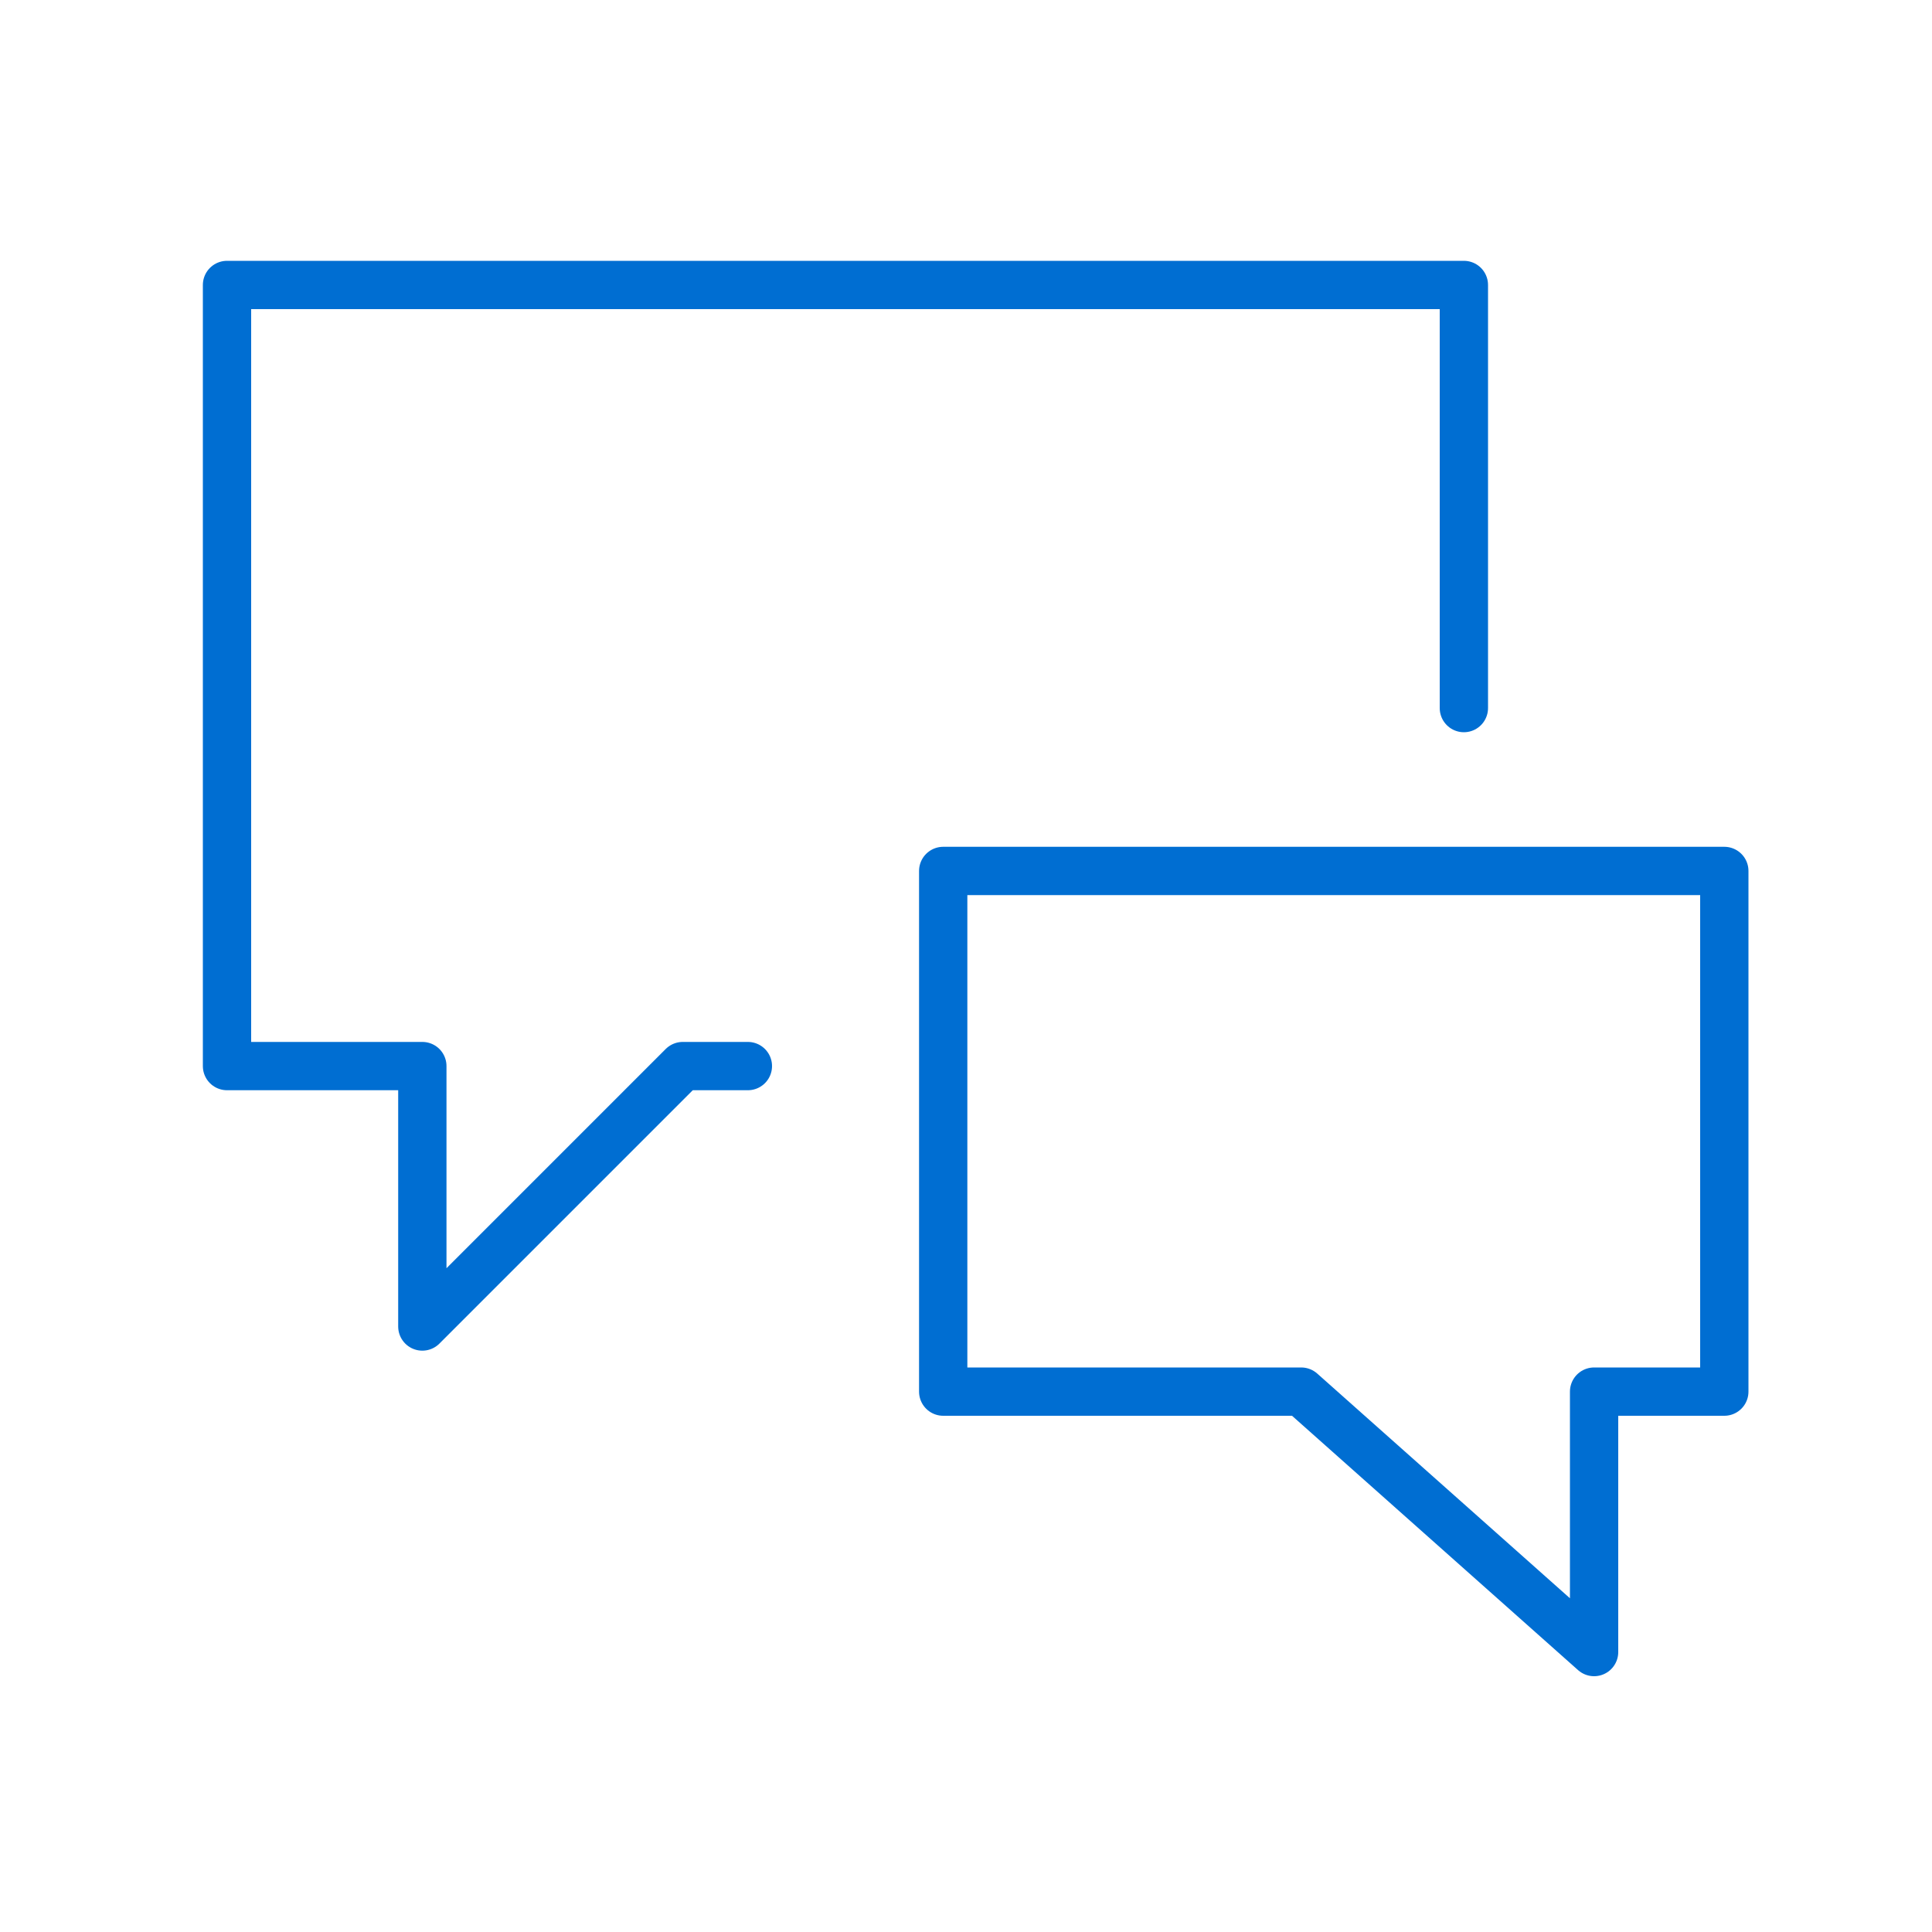
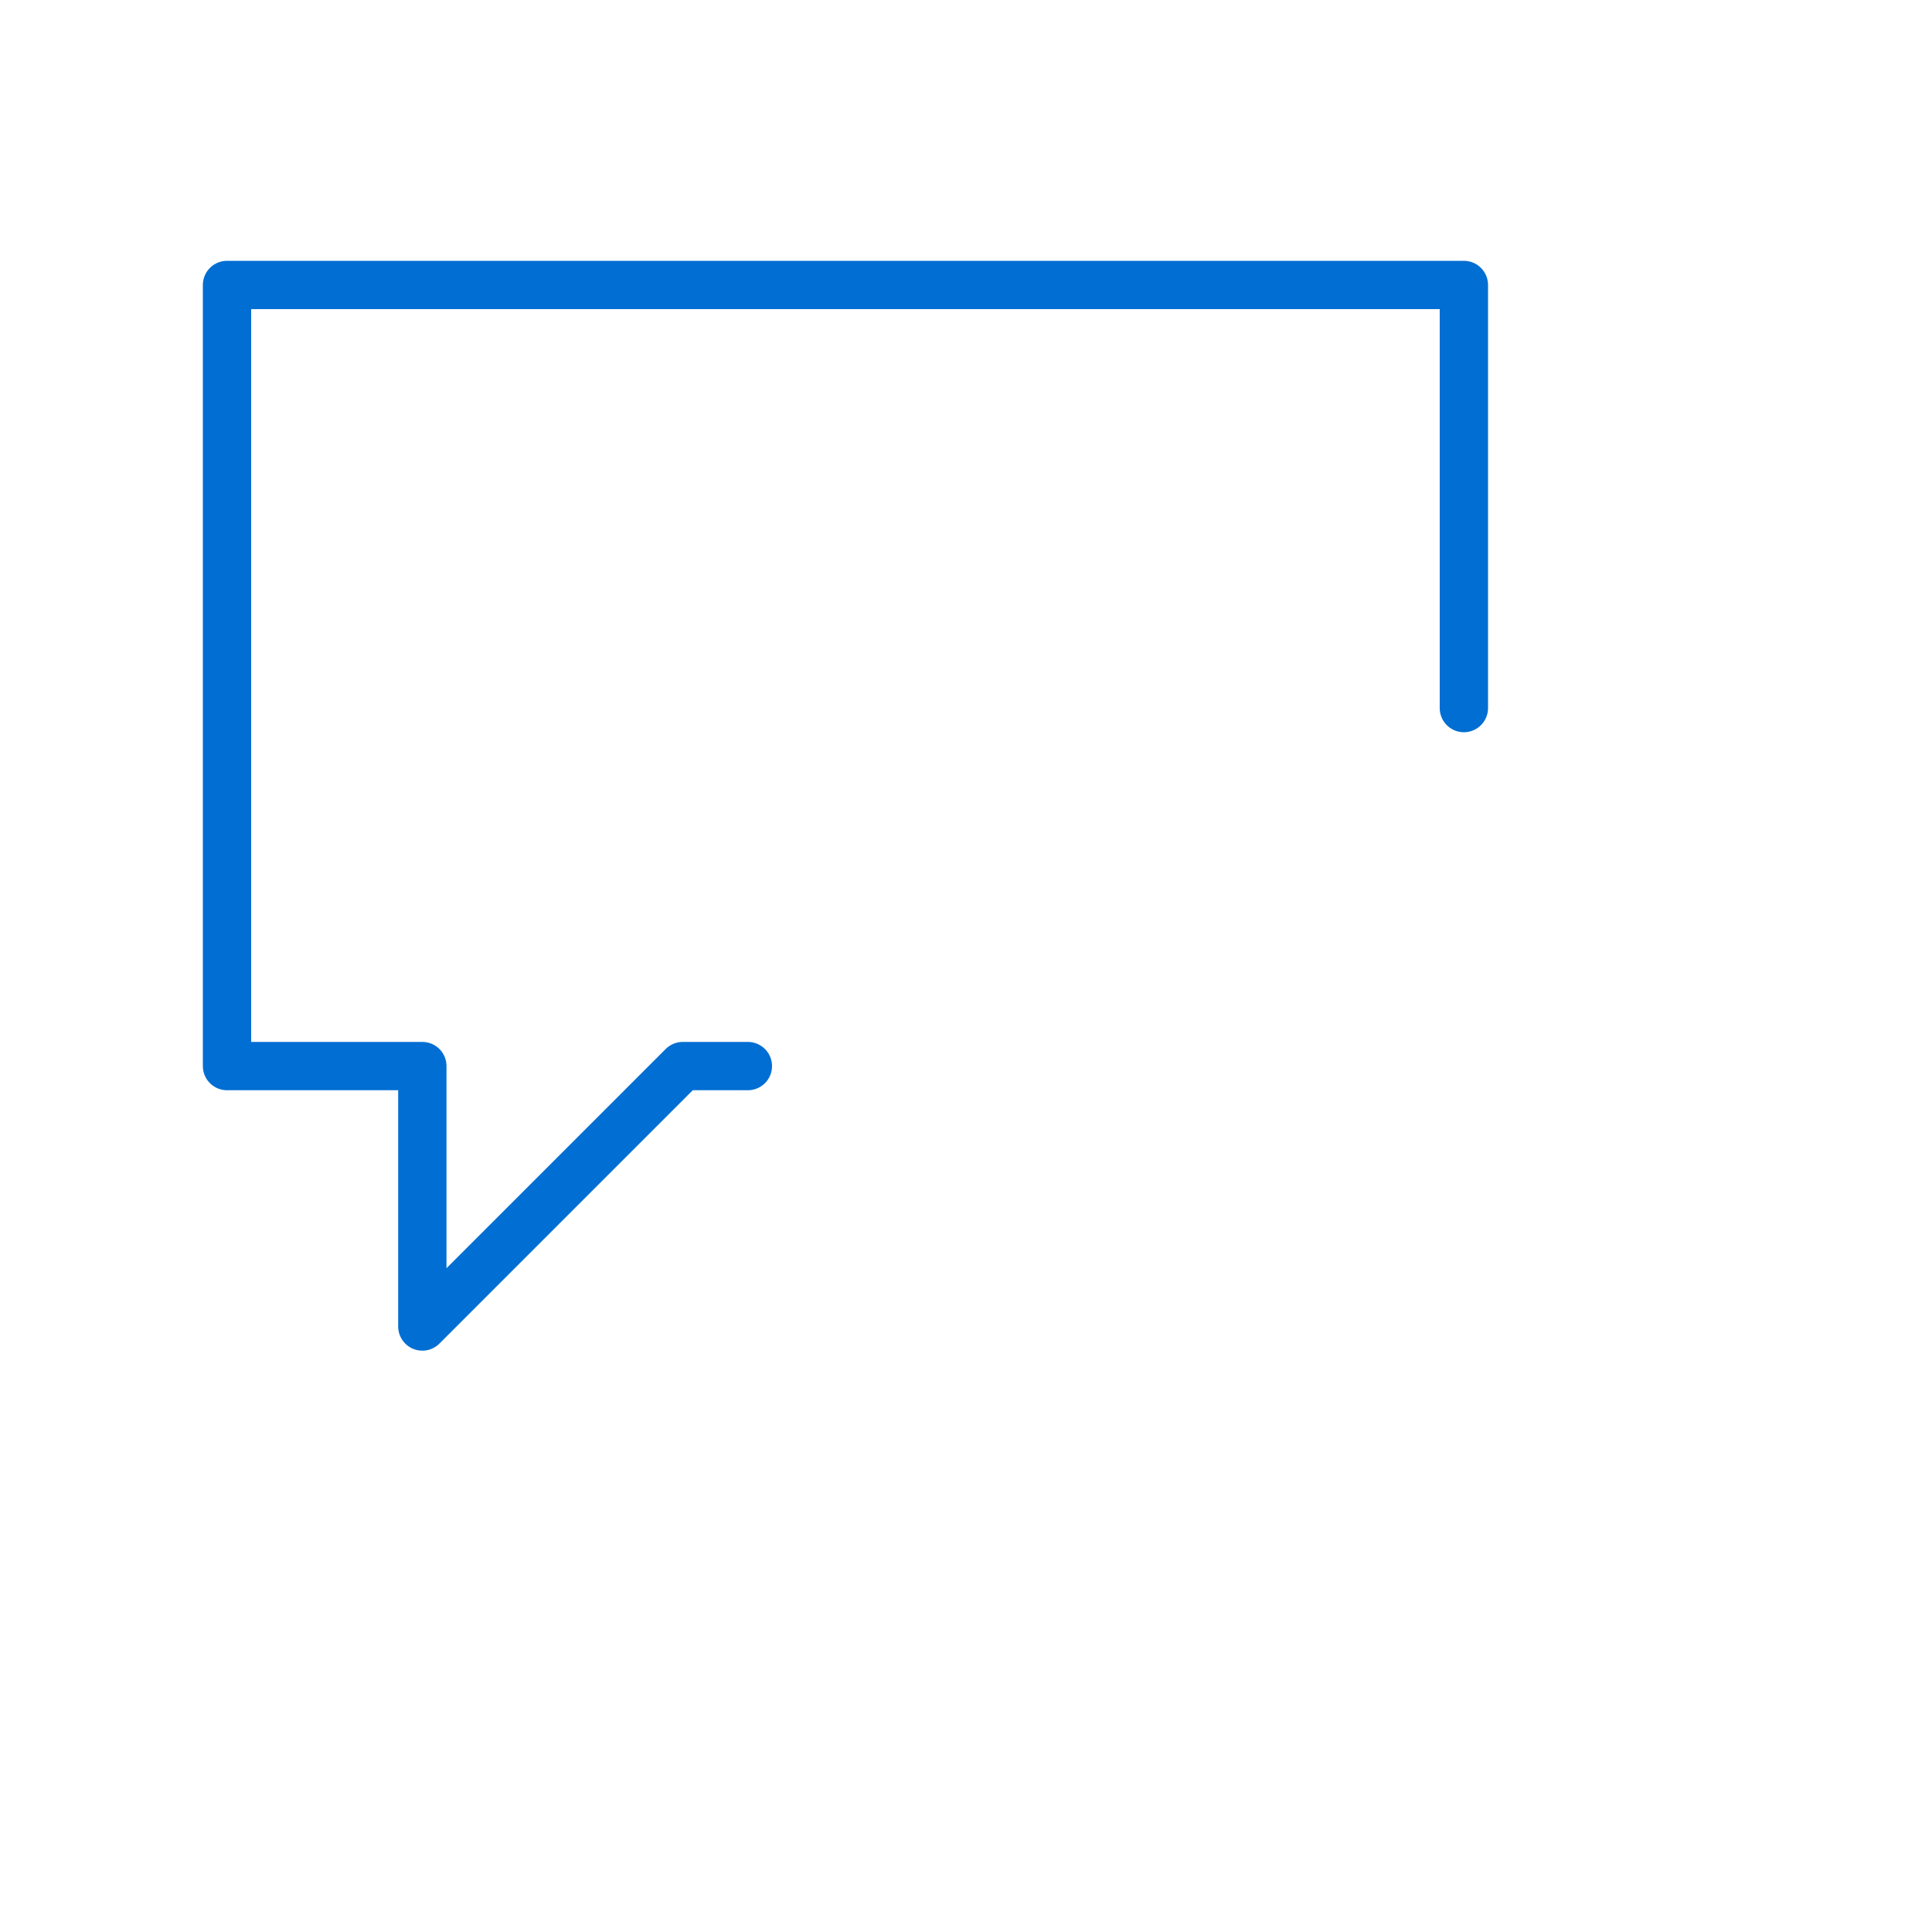
<svg xmlns="http://www.w3.org/2000/svg" width="100" height="100" viewBox="0 0 100 100" fill="none">
  <path d="M38.71 55.18H35.34L21.86 68.66V55.18H11.75V14.75H75.77V36.65" stroke="#006ED2" stroke-width="2.5" stroke-linecap="round" stroke-linejoin="round" />
-   <path d="M48.82 72.03H67.35L82.51 85.51V72.03H89.25V45.08H48.82V72.03Z" stroke="#006ED2" stroke-width="2.5" stroke-linecap="round" stroke-linejoin="round" />
</svg>